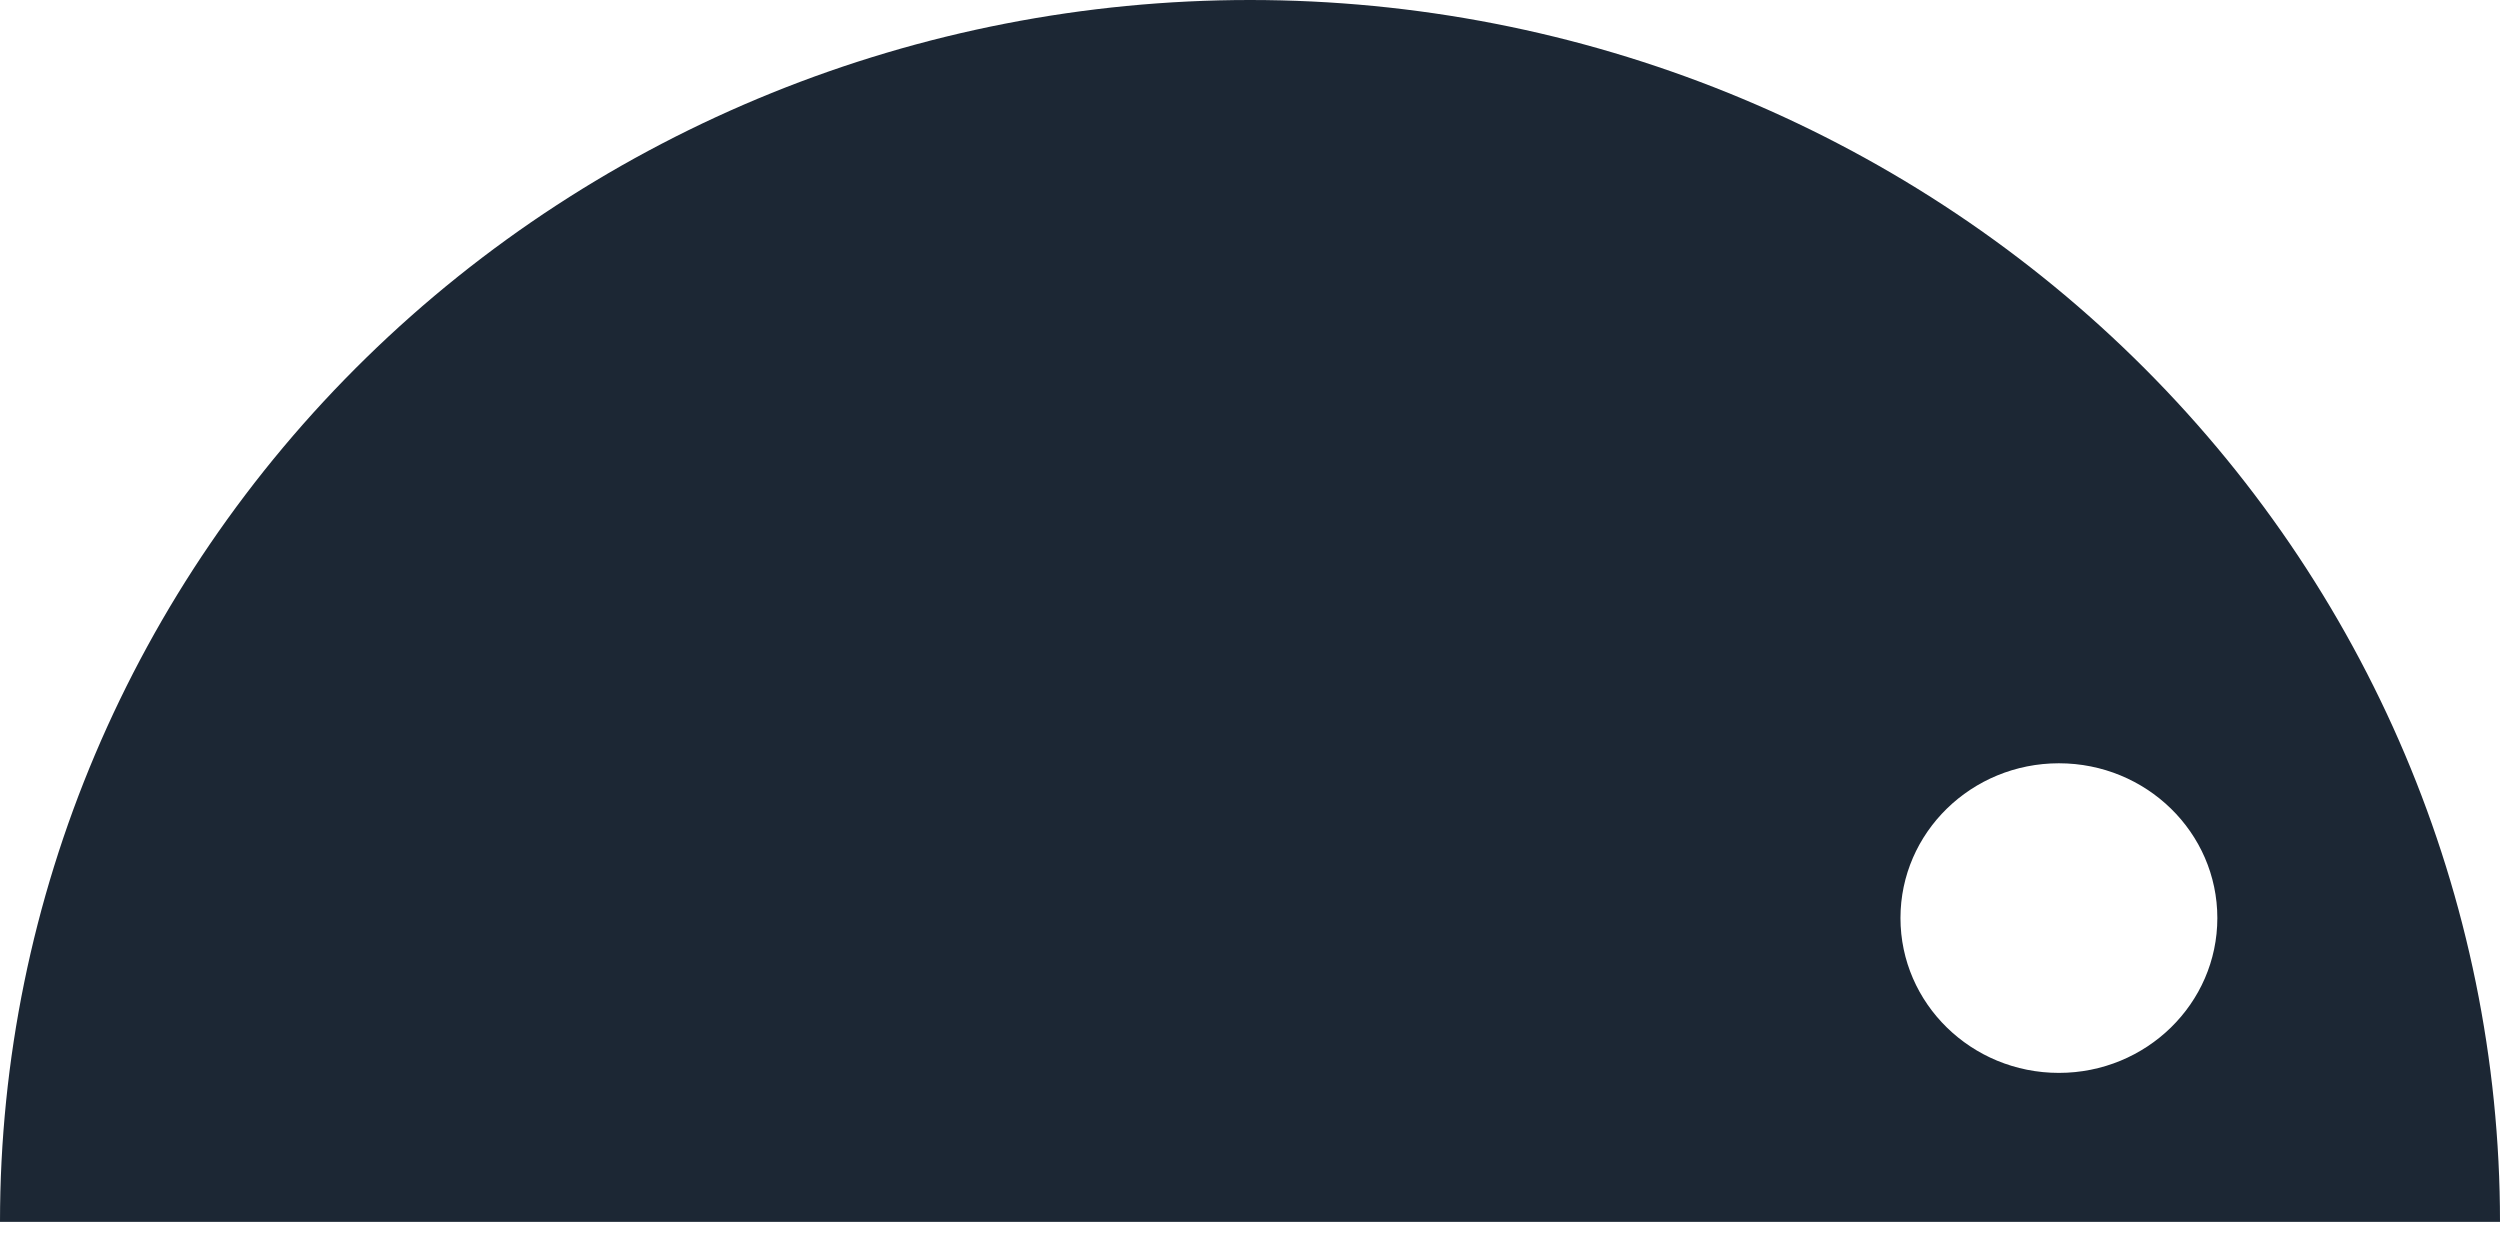
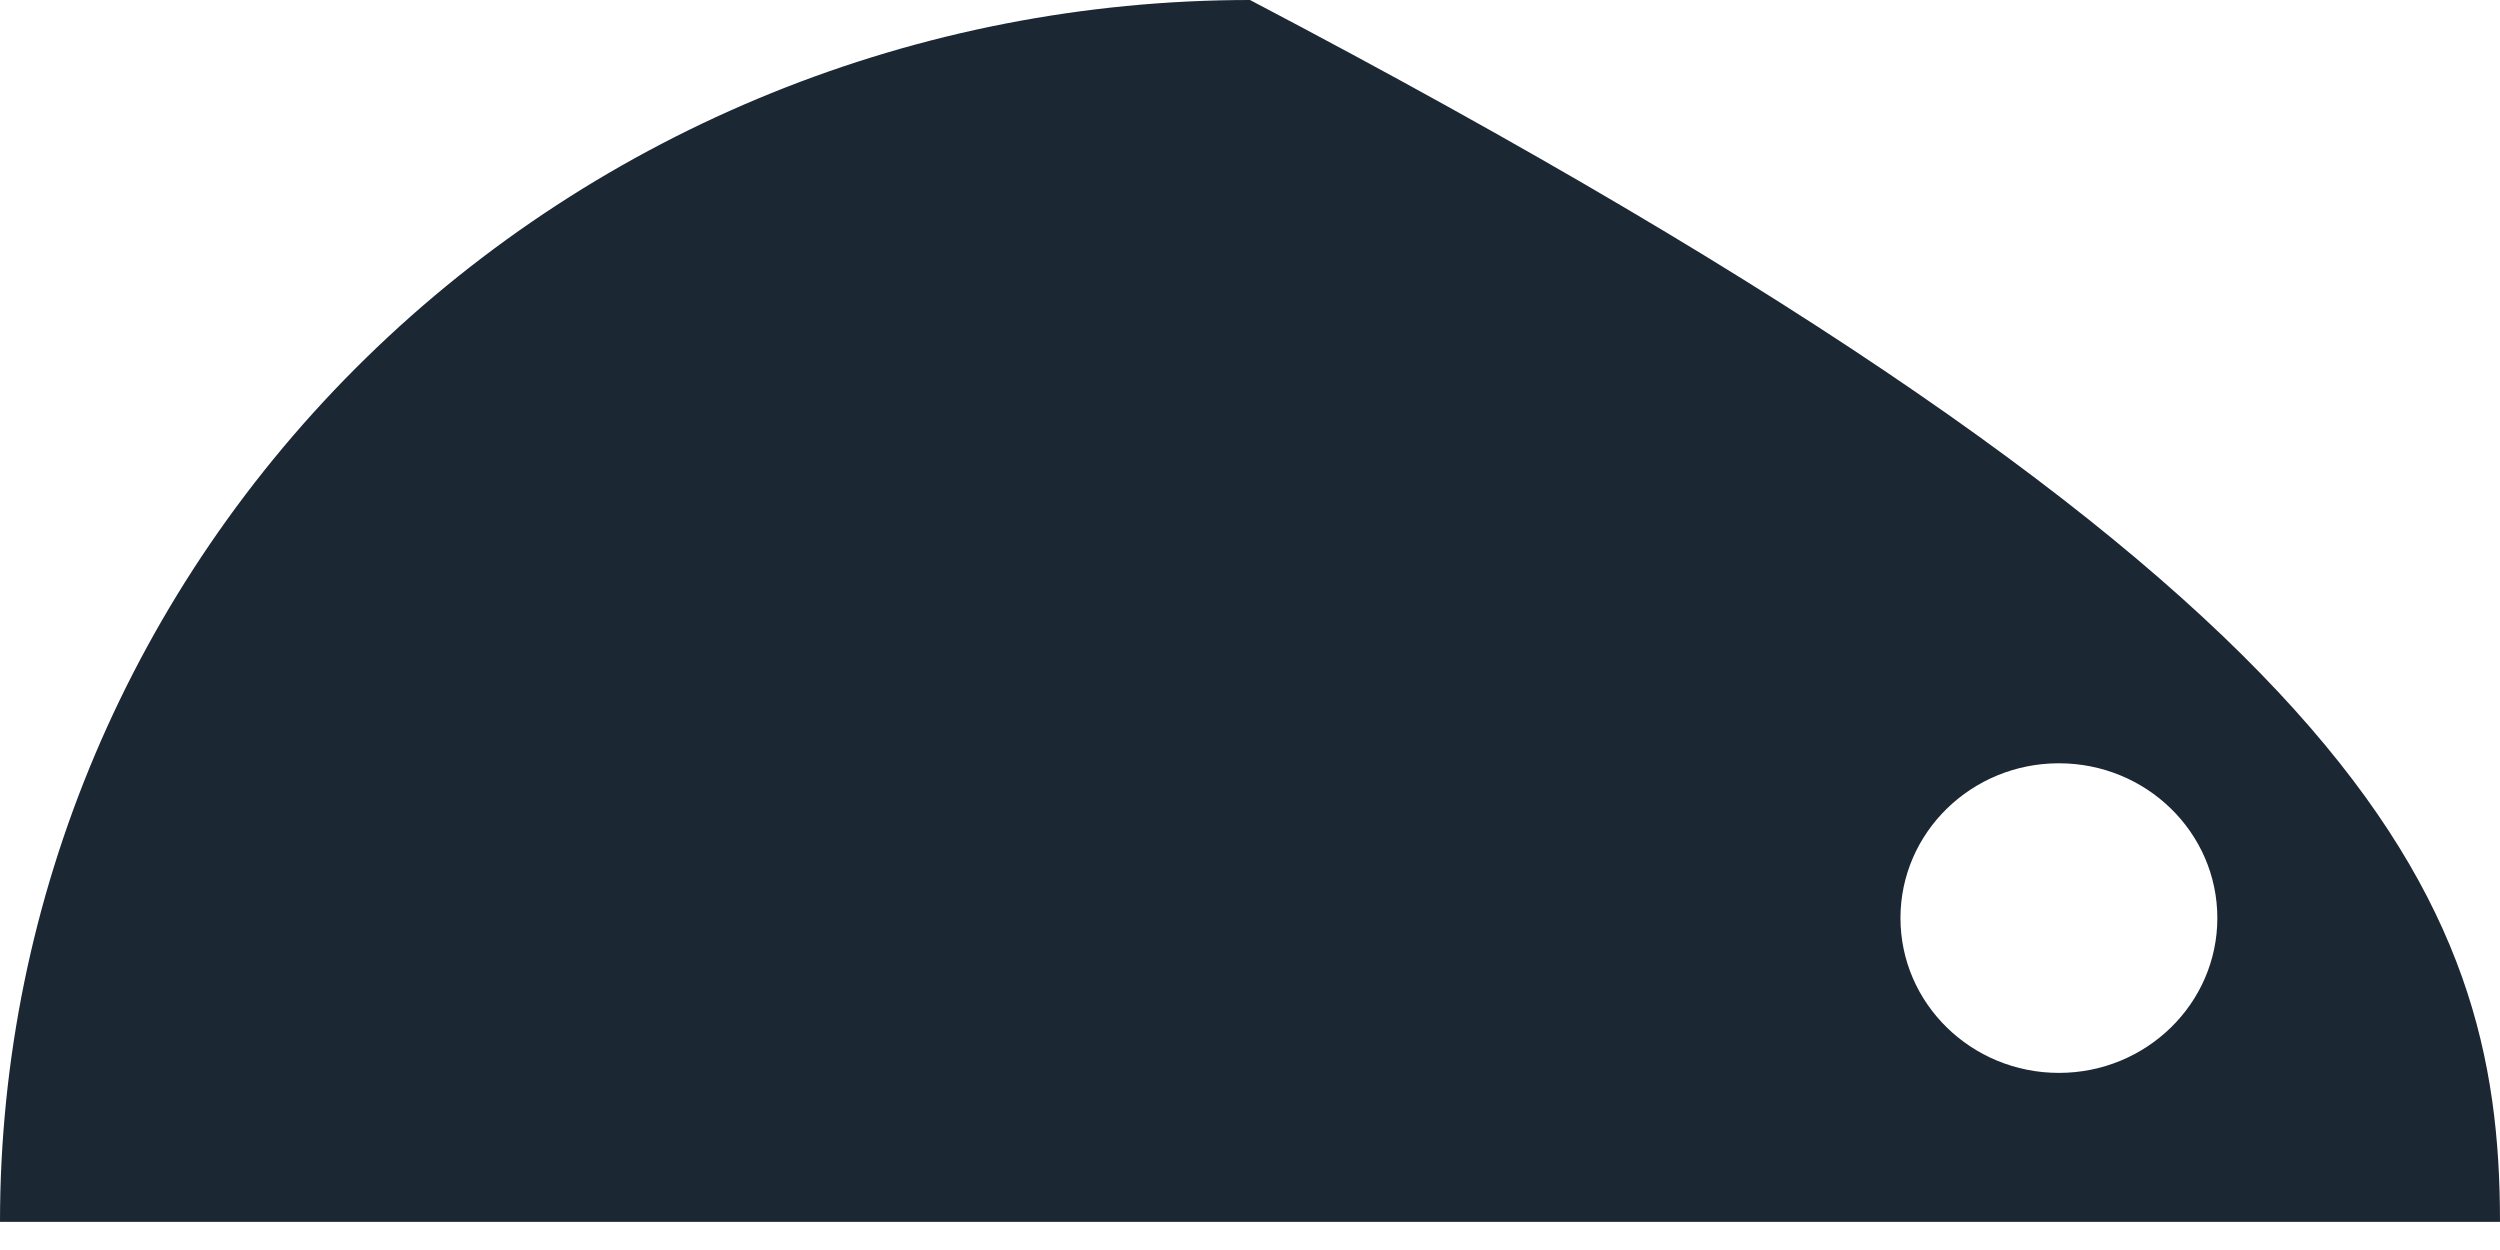
<svg xmlns="http://www.w3.org/2000/svg" width="32" height="16" viewBox="0 0 32 16" fill="none">
-   <path d="M16 0C20.244 4.9462e-08 24.314 1.647 27.314 4.58C30.315 7.513 32 11.492 32 15.64H0C3.70981e-07 11.492 1.686 7.513 4.687 4.58C7.687 1.647 11.757 5.17086e-05 16 0ZM26.354 9.77C25.234 9.77 24.326 10.657 24.326 11.751C24.326 12.845 25.234 13.733 26.354 13.733C27.473 13.733 28.382 12.845 28.382 11.751C28.382 10.656 27.473 9.77 26.354 9.77Z" fill="#1C2734" />
+   <path d="M16 0C30.315 7.513 32 11.492 32 15.64H0C3.70981e-07 11.492 1.686 7.513 4.687 4.58C7.687 1.647 11.757 5.17086e-05 16 0ZM26.354 9.77C25.234 9.77 24.326 10.657 24.326 11.751C24.326 12.845 25.234 13.733 26.354 13.733C27.473 13.733 28.382 12.845 28.382 11.751C28.382 10.656 27.473 9.77 26.354 9.77Z" fill="#1C2734" />
</svg>